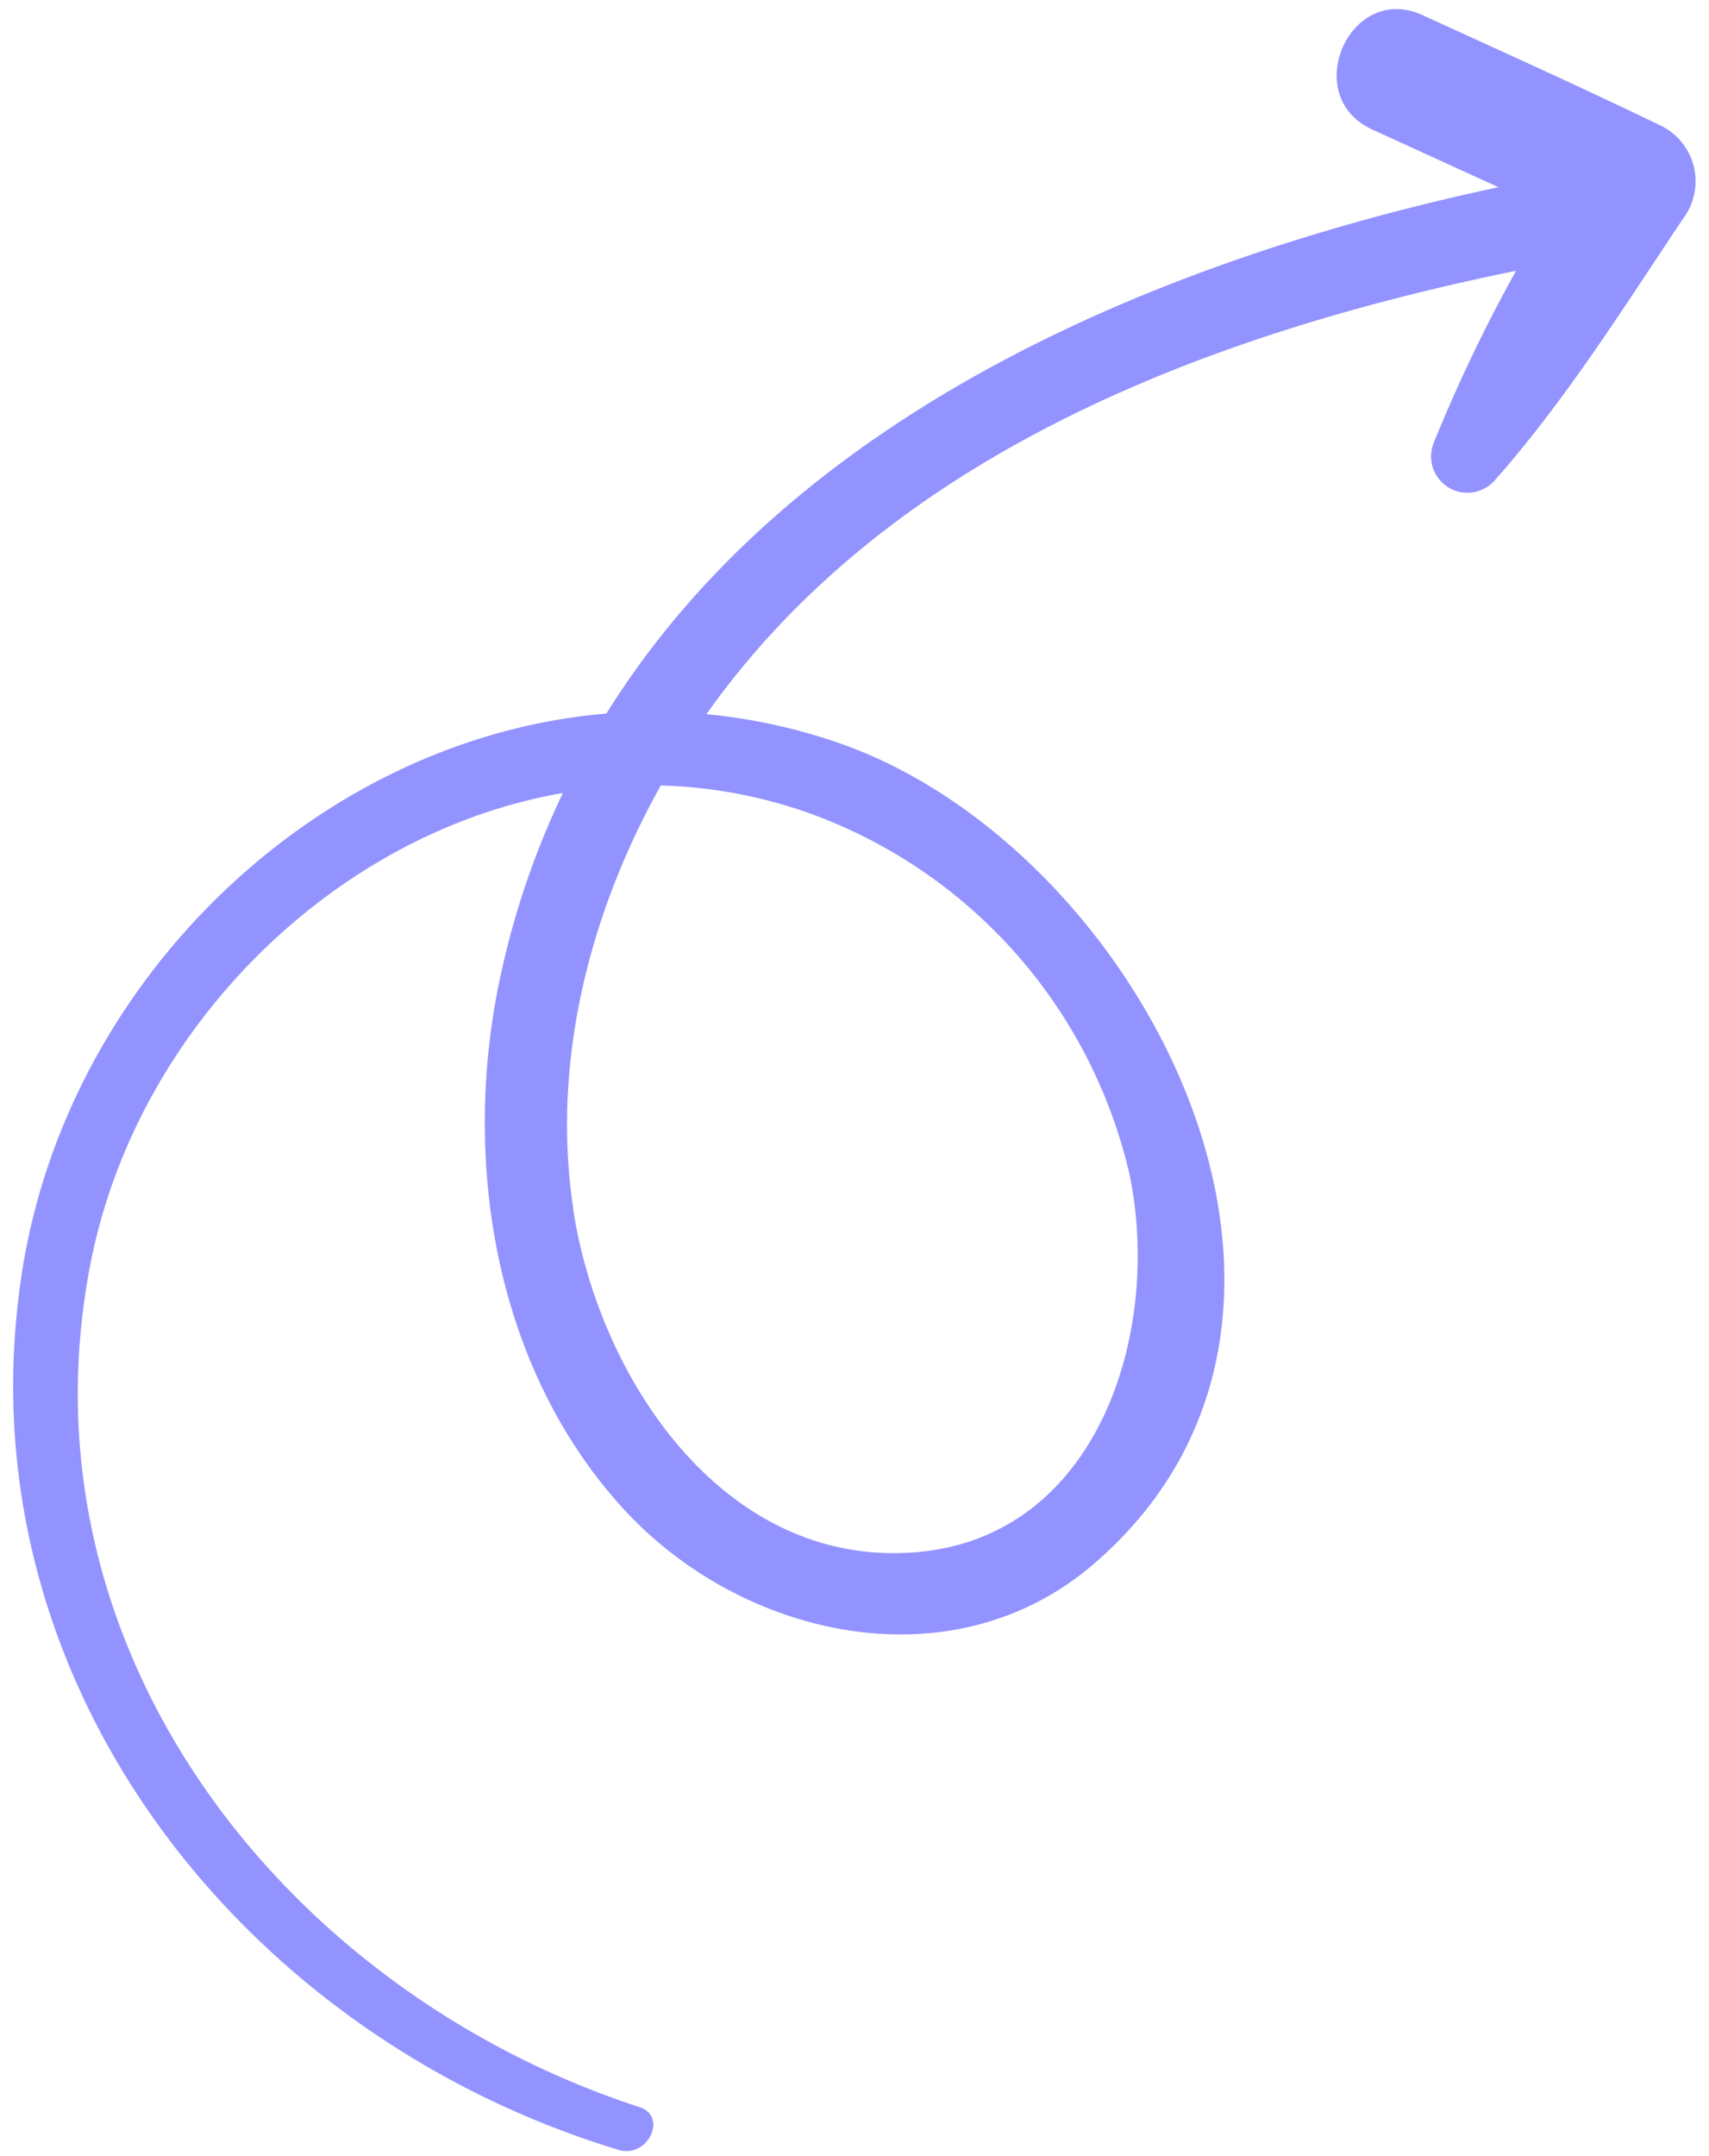
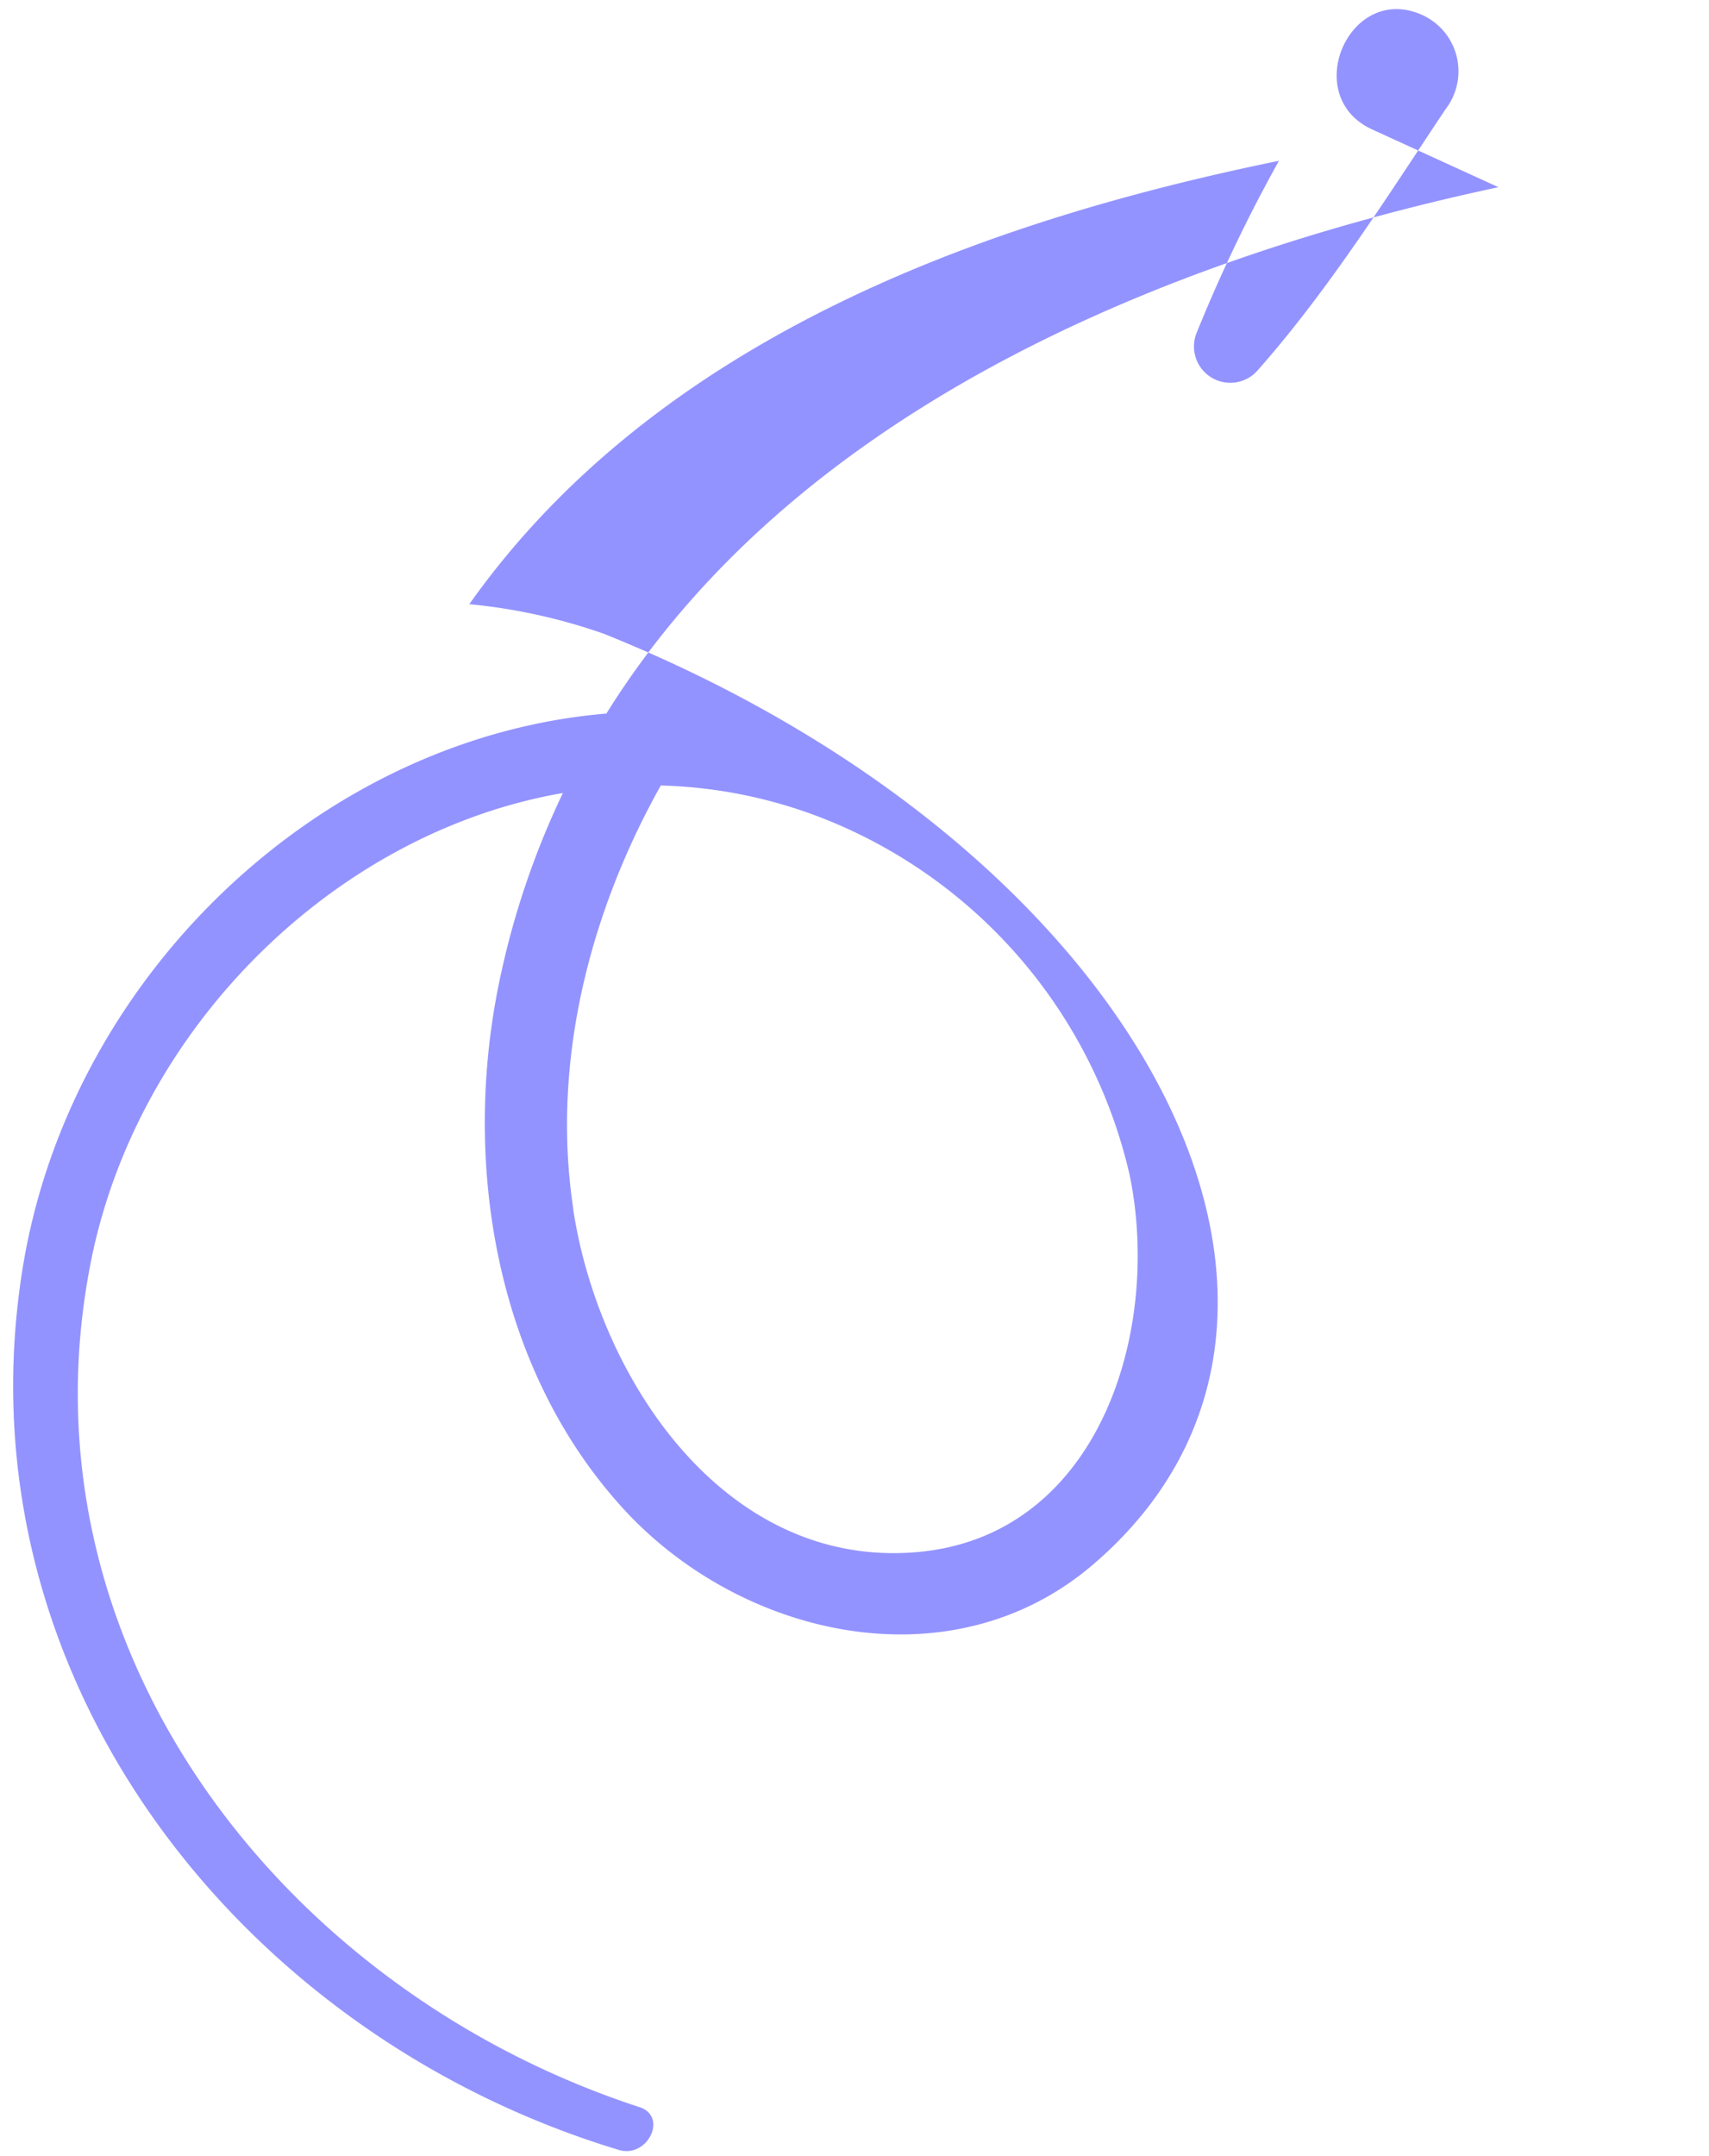
<svg xmlns="http://www.w3.org/2000/svg" width="92" height="116" fill="none">
  <script />
-   <path fill="#9393FF" d="M33.334 115.673C12.966 109.531-2.22 90.279 1.188 68.426c2.466-15.822 16.01-28.744 31.455-30.036 9.99-16.03 29.433-24.348 48.021-28.319l-6.784-3.1C69.939 5.18 72.659-.998 76.593.82c4.268 1.953 8.52 3.867 12.765 5.917a3.327 3.327 0 0 1 1.848 3.703 3.339 3.339 0 0 1-.616 1.343c-3.176 4.748-6.297 9.73-10.09 14.022a1.959 1.959 0 0 1-2.515.427 1.955 1.955 0 0 1-.795-2.426 83.079 83.079 0 0 1 4.424-9.238c-16.46 3.364-33.623 9.794-43.584 23.854 2.463.236 4.89.768 7.225 1.586C61.403 45.683 74.542 70.7 58.867 84.152c-7.638 6.56-18.98 3.957-25.337-3.009-6.892-7.556-8.694-18.68-6.623-28.463a44.435 44.435 0 0 1 3.395-10.016C18.088 44.774 7.498 55.187 4.929 67.701c-4.235 20.823 10.236 39.367 29.466 45.654 1.58.475.496 2.758-1.061 2.318Zm-2.476-50.604c1.382 9.064 8.098 19.272 18.419 18.443 9.869-.795 13.273-11.877 11.535-20.294a27.167 27.167 0 0 0-5.54-11.235 27.128 27.128 0 0 0-9.99-7.548 25.77 25.77 0 0 0-9.71-2.175c-3.848 6.87-5.903 14.925-4.707 22.806l-.007.003Z" />
+   <path fill="#9393FF" d="M33.334 115.673C12.966 109.531-2.22 90.279 1.188 68.426c2.466-15.822 16.01-28.744 31.455-30.036 9.99-16.03 29.433-24.348 48.021-28.319l-6.784-3.1C69.939 5.18 72.659-.998 76.593.82a3.327 3.327 0 0 1 1.848 3.703 3.339 3.339 0 0 1-.616 1.343c-3.176 4.748-6.297 9.73-10.09 14.022a1.959 1.959 0 0 1-2.515.427 1.955 1.955 0 0 1-.795-2.426 83.079 83.079 0 0 1 4.424-9.238c-16.46 3.364-33.623 9.794-43.584 23.854 2.463.236 4.89.768 7.225 1.586C61.403 45.683 74.542 70.7 58.867 84.152c-7.638 6.56-18.98 3.957-25.337-3.009-6.892-7.556-8.694-18.68-6.623-28.463a44.435 44.435 0 0 1 3.395-10.016C18.088 44.774 7.498 55.187 4.929 67.701c-4.235 20.823 10.236 39.367 29.466 45.654 1.58.475.496 2.758-1.061 2.318Zm-2.476-50.604c1.382 9.064 8.098 19.272 18.419 18.443 9.869-.795 13.273-11.877 11.535-20.294a27.167 27.167 0 0 0-5.54-11.235 27.128 27.128 0 0 0-9.99-7.548 25.77 25.77 0 0 0-9.71-2.175c-3.848 6.87-5.903 14.925-4.707 22.806l-.007.003Z" />
</svg>